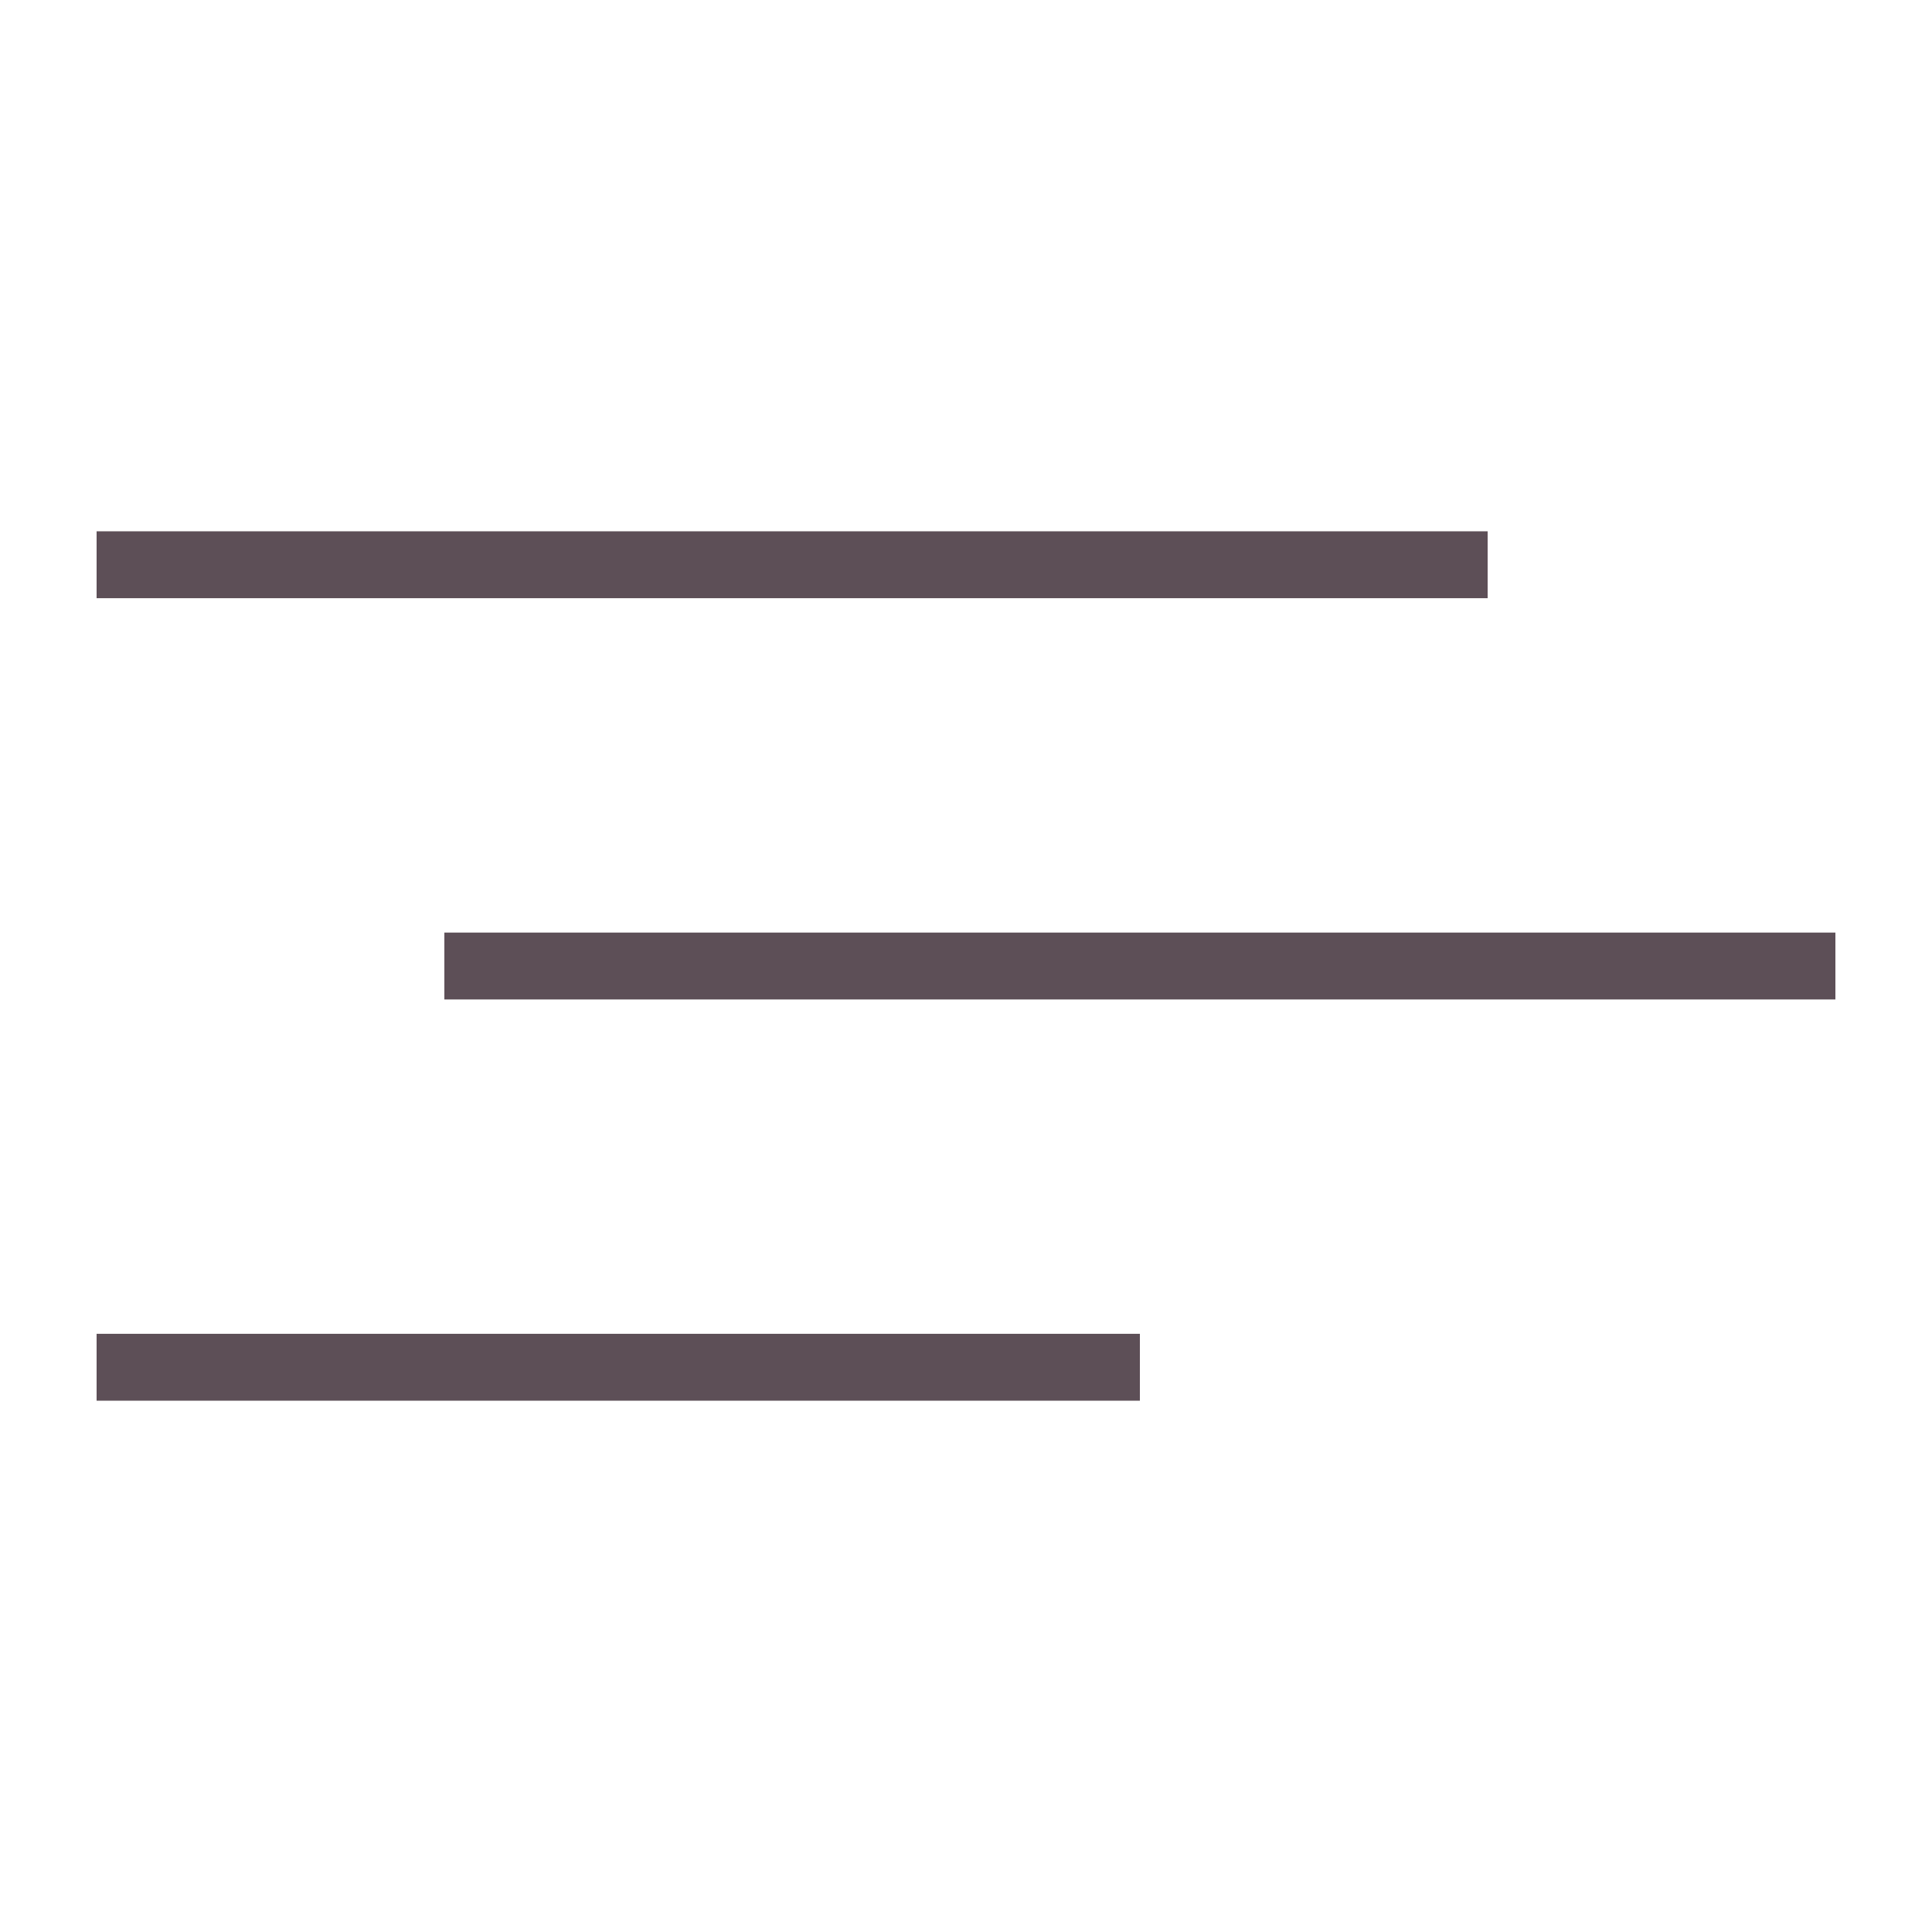
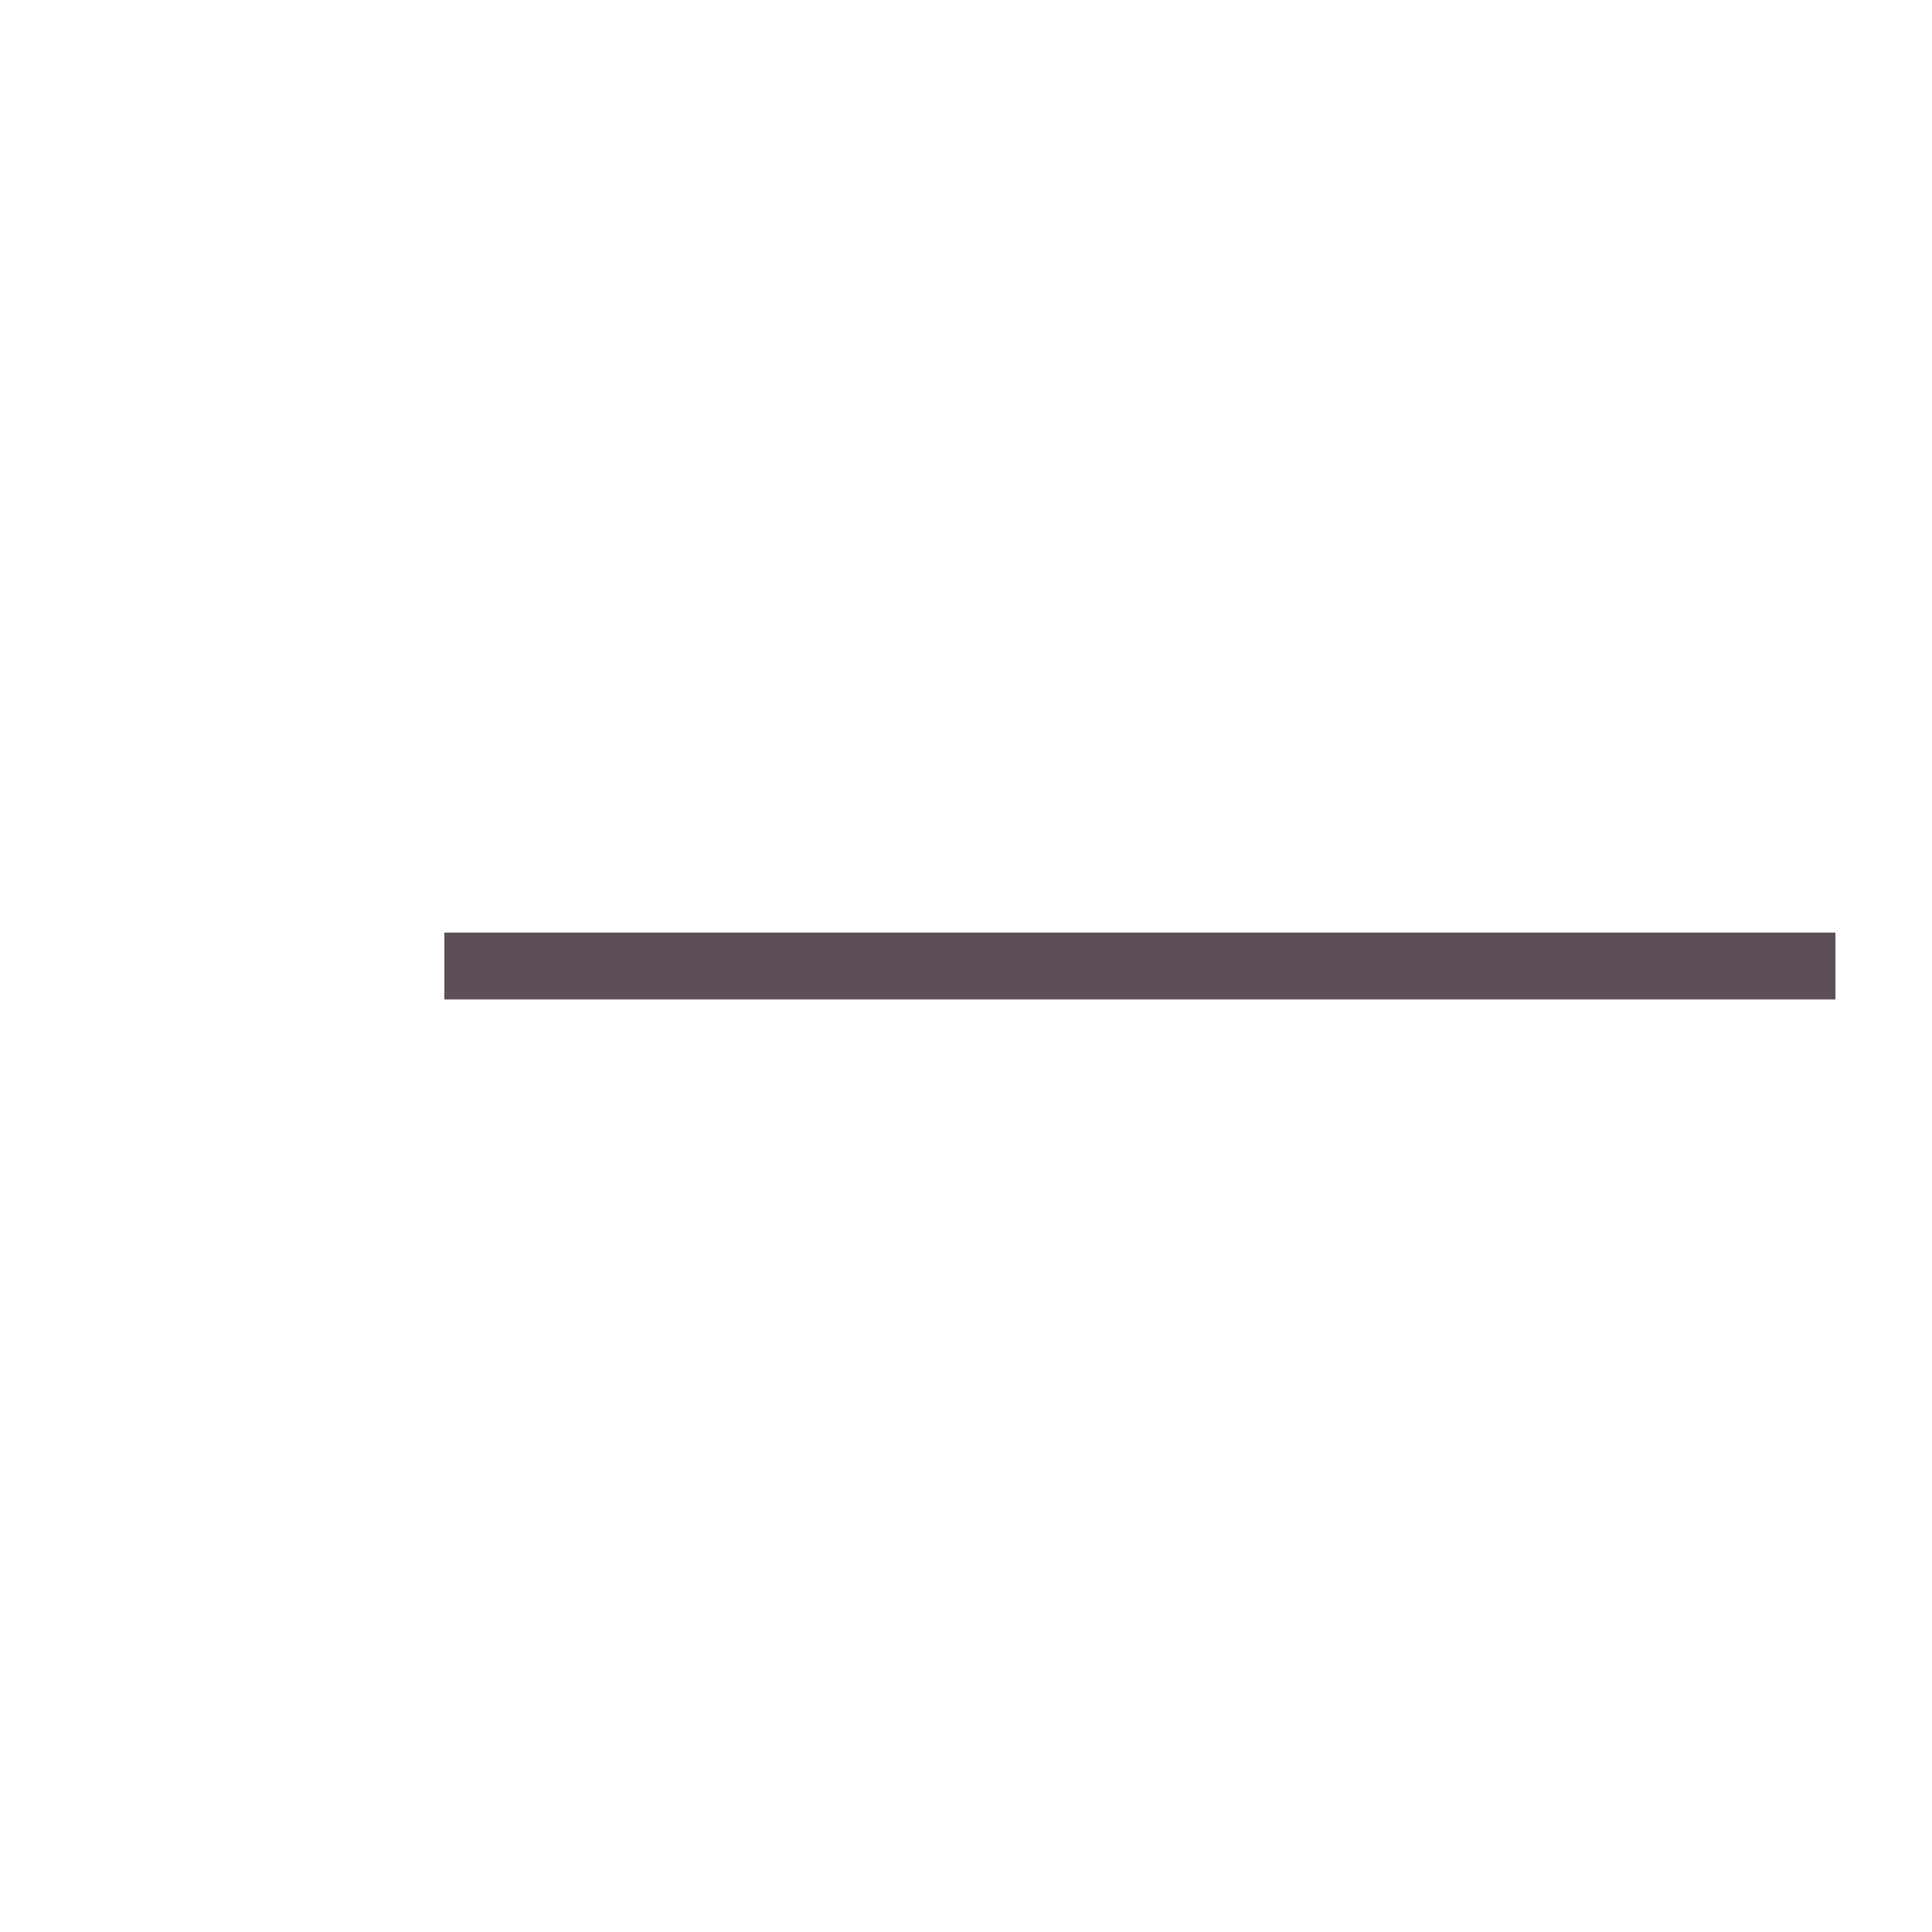
<svg xmlns="http://www.w3.org/2000/svg" width="40" height="40" viewBox="0 0 40 40" fill="none">
-   <rect x="2" y="11" width="28.8" height="1.385" fill="#5D4F57" />
  <rect x="9.2" y="19.308" width="28.8" height="1.385" fill="#5D4F57" />
-   <rect x="2" y="27.615" width="21.6" height="1.385" fill="#5D4F57" />
</svg>